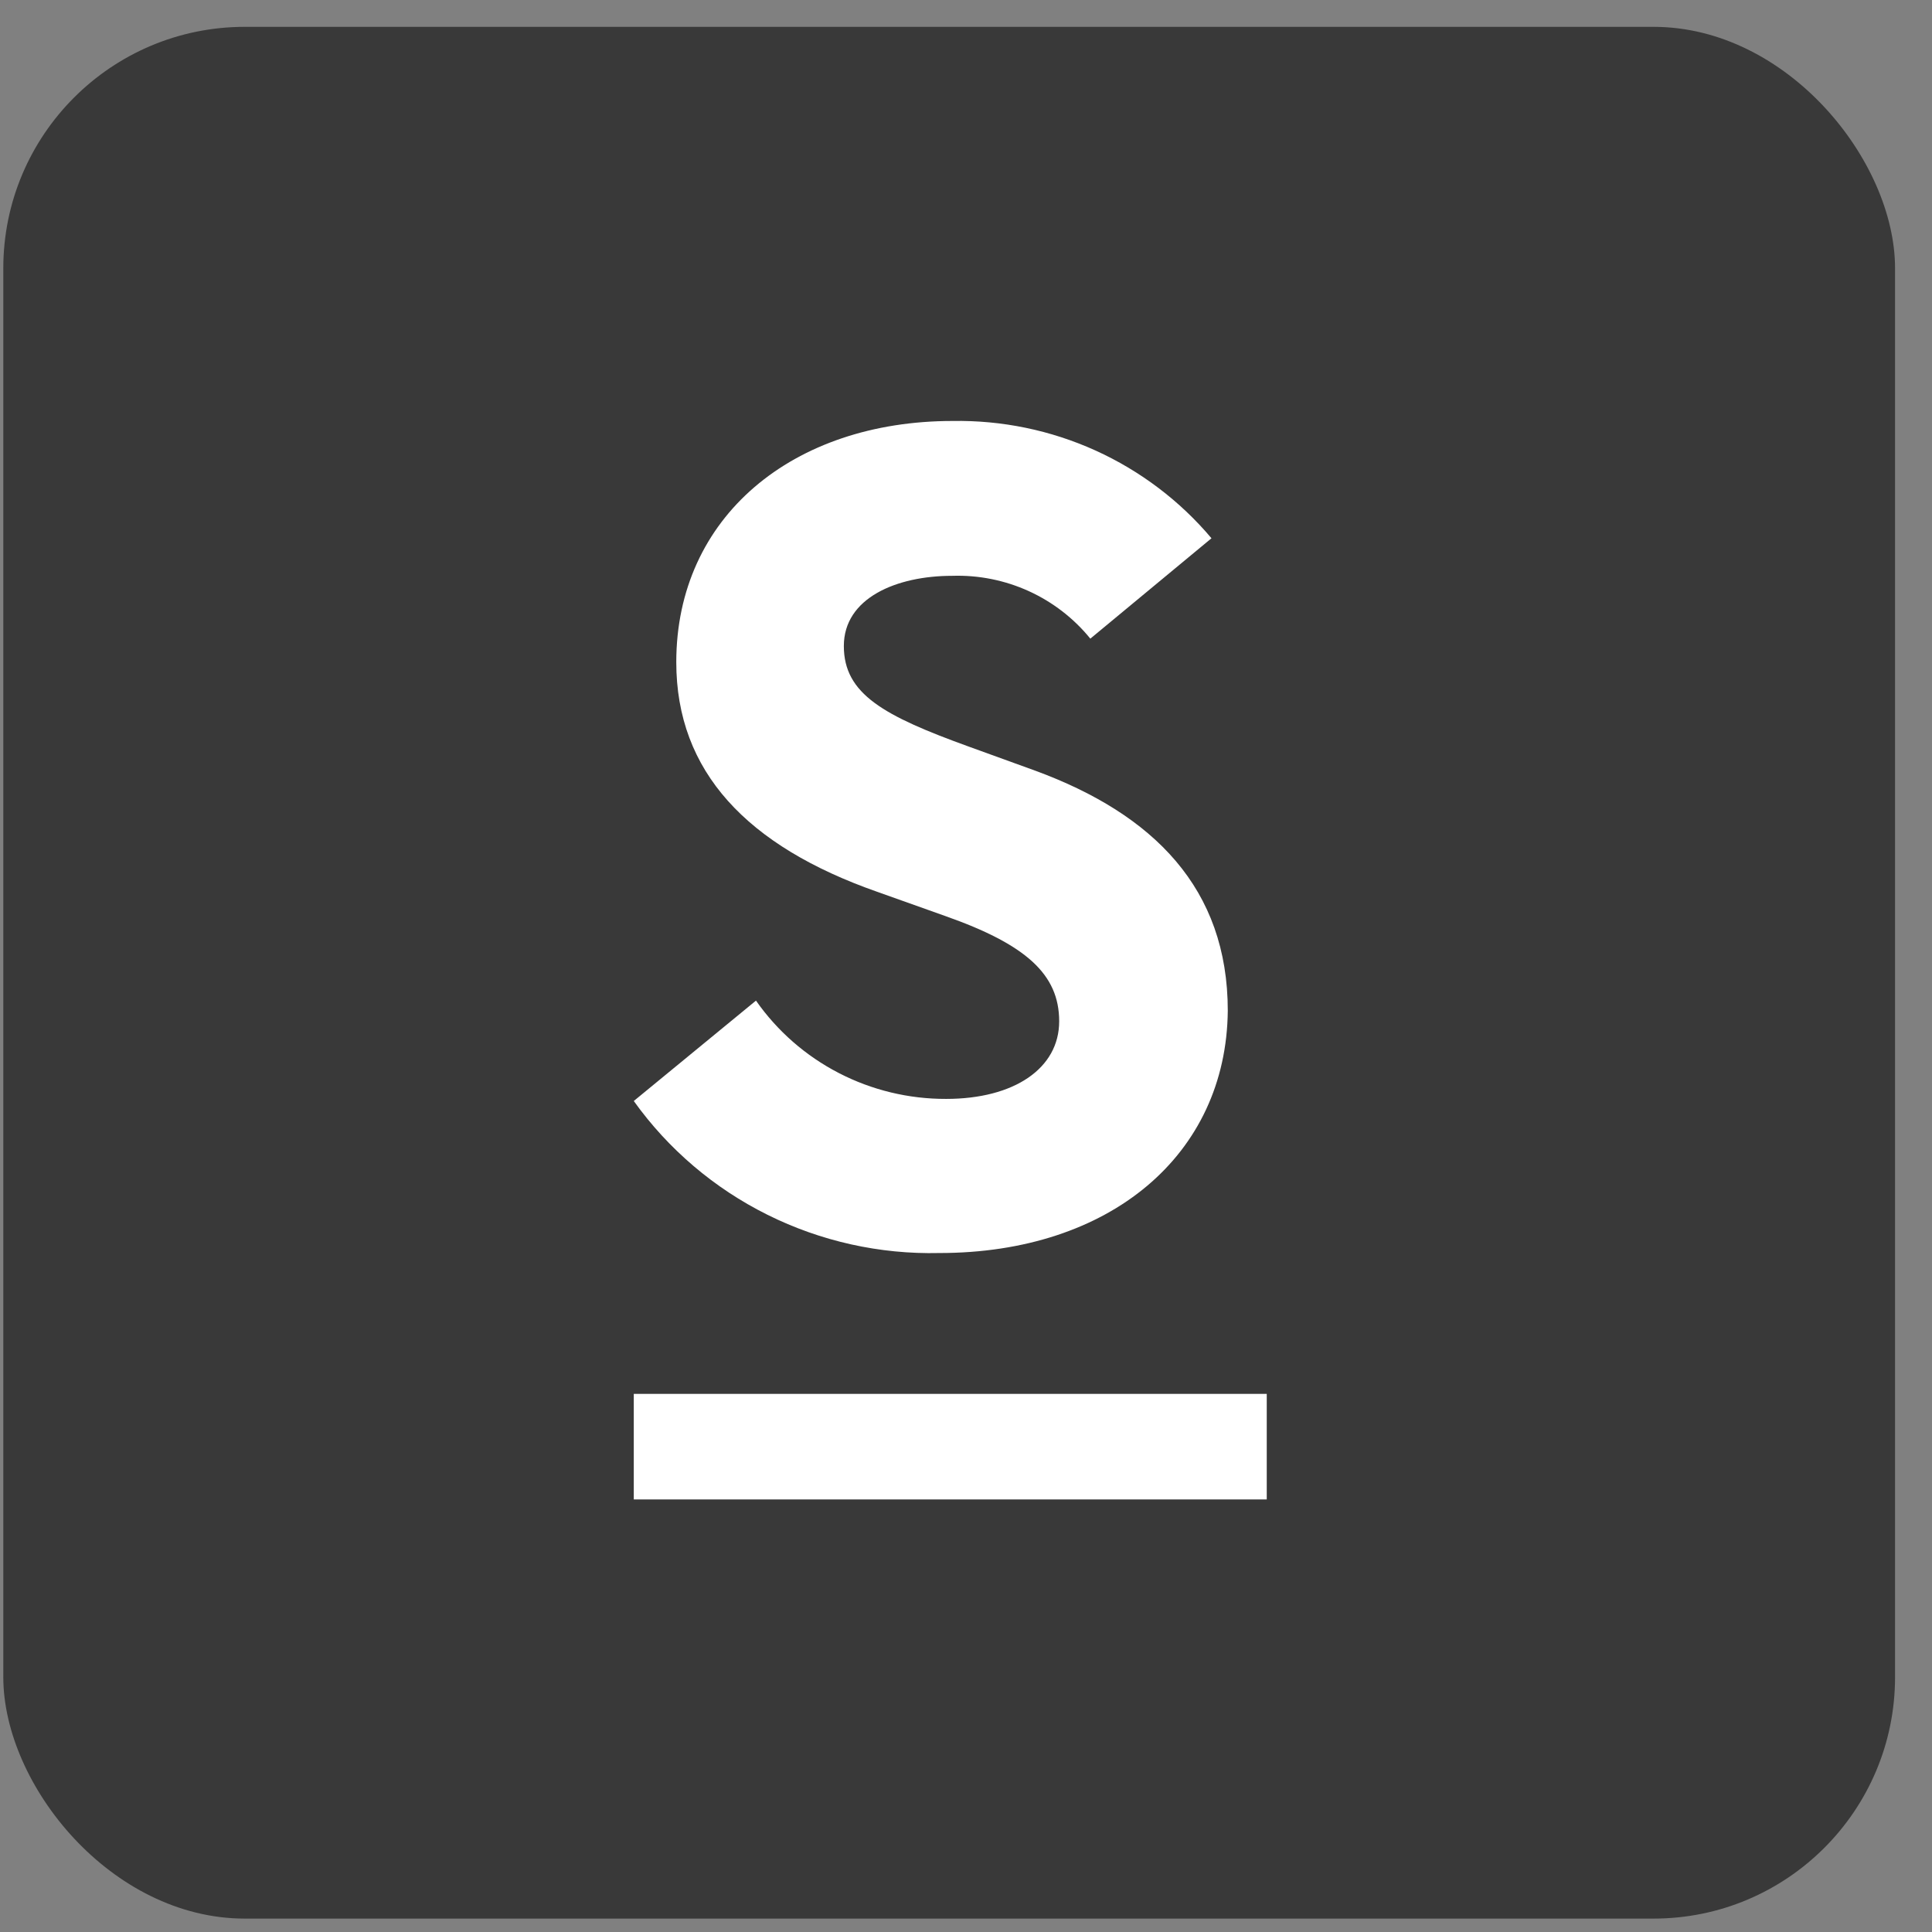
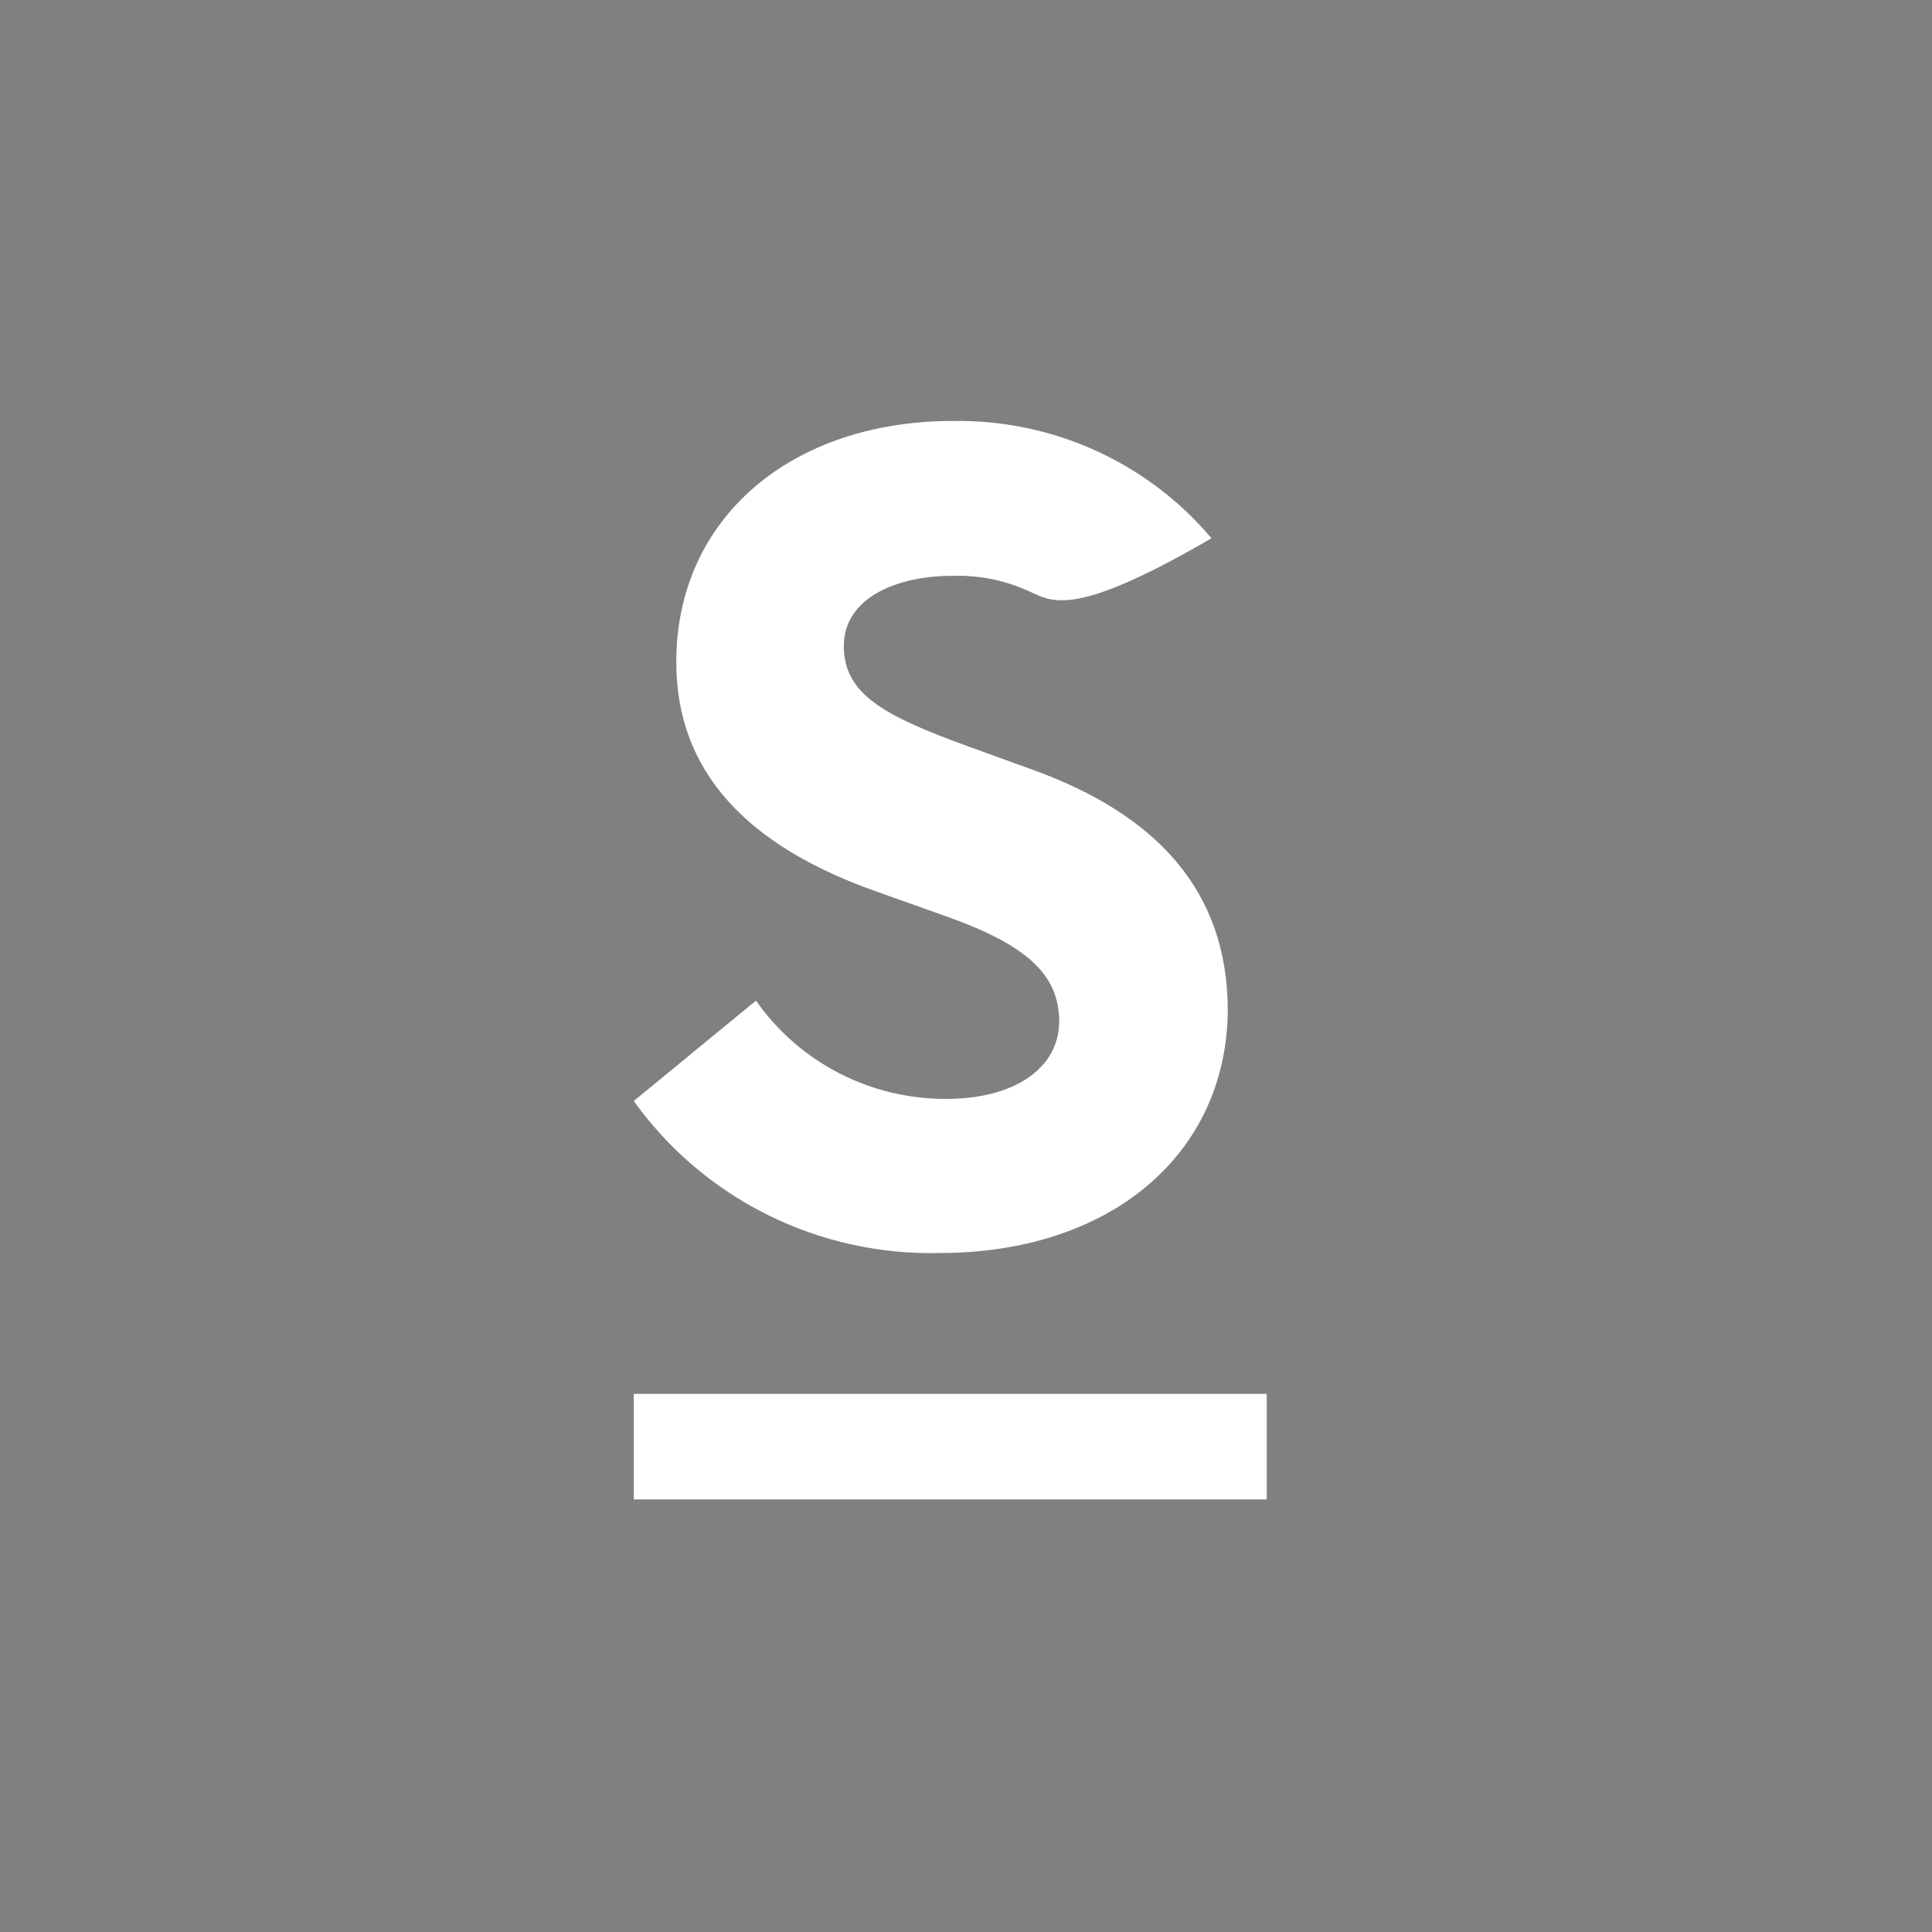
<svg xmlns="http://www.w3.org/2000/svg" width="48" height="48" viewBox="0 0 48 48" fill="none">
  <rect x="0" y="0" width="48" height="48" fill="#808080" stroke="none" />
-   <rect x="0.082" y="0.667" width="47" height="47" rx="6" fill="#393939" />
-   <path fill-rule="evenodd" clip-rule="evenodd" d="M24.08 18.553L25.717 19.146C28.665 20.228 30.504 22.077 30.504 25.112C30.469 28.689 27.582 31.131 23.34 31.131C21.859 31.166 20.392 30.84 19.068 30.181C17.744 29.523 16.603 28.552 15.746 27.354L18.782 24.86C19.311 25.616 20.017 26.234 20.84 26.659C21.664 27.085 22.579 27.305 23.508 27.302C25.197 27.302 26.315 26.543 26.315 25.374C26.315 24.205 25.488 23.464 23.481 22.757L21.792 22.156C18.562 21.022 16.802 19.173 16.802 16.451C16.802 12.84 19.697 10.459 23.666 10.459C24.89 10.438 26.103 10.688 27.216 11.192C28.329 11.697 29.314 12.441 30.099 13.373L27.089 15.867C26.678 15.361 26.154 14.957 25.559 14.686C24.963 14.415 24.312 14.285 23.657 14.306C22.276 14.306 20.965 14.855 20.965 16.05C20.965 17.245 21.959 17.786 24.08 18.553ZM31.472 34.63H15.746V37.253H31.472V34.63Z" fill="white" />
+   <path fill-rule="evenodd" clip-rule="evenodd" d="M24.08 18.553L25.717 19.146C28.665 20.228 30.504 22.077 30.504 25.112C30.469 28.689 27.582 31.131 23.34 31.131C21.859 31.166 20.392 30.84 19.068 30.181C17.744 29.523 16.603 28.552 15.746 27.354L18.782 24.86C19.311 25.616 20.017 26.234 20.84 26.659C21.664 27.085 22.579 27.305 23.508 27.302C25.197 27.302 26.315 26.543 26.315 25.374C26.315 24.205 25.488 23.464 23.481 22.757L21.792 22.156C18.562 21.022 16.802 19.173 16.802 16.451C16.802 12.84 19.697 10.459 23.666 10.459C24.89 10.438 26.103 10.688 27.216 11.192C28.329 11.697 29.314 12.441 30.099 13.373C26.678 15.361 26.154 14.957 25.559 14.686C24.963 14.415 24.312 14.285 23.657 14.306C22.276 14.306 20.965 14.855 20.965 16.05C20.965 17.245 21.959 17.786 24.08 18.553ZM31.472 34.63H15.746V37.253H31.472V34.63Z" fill="white" />
</svg>